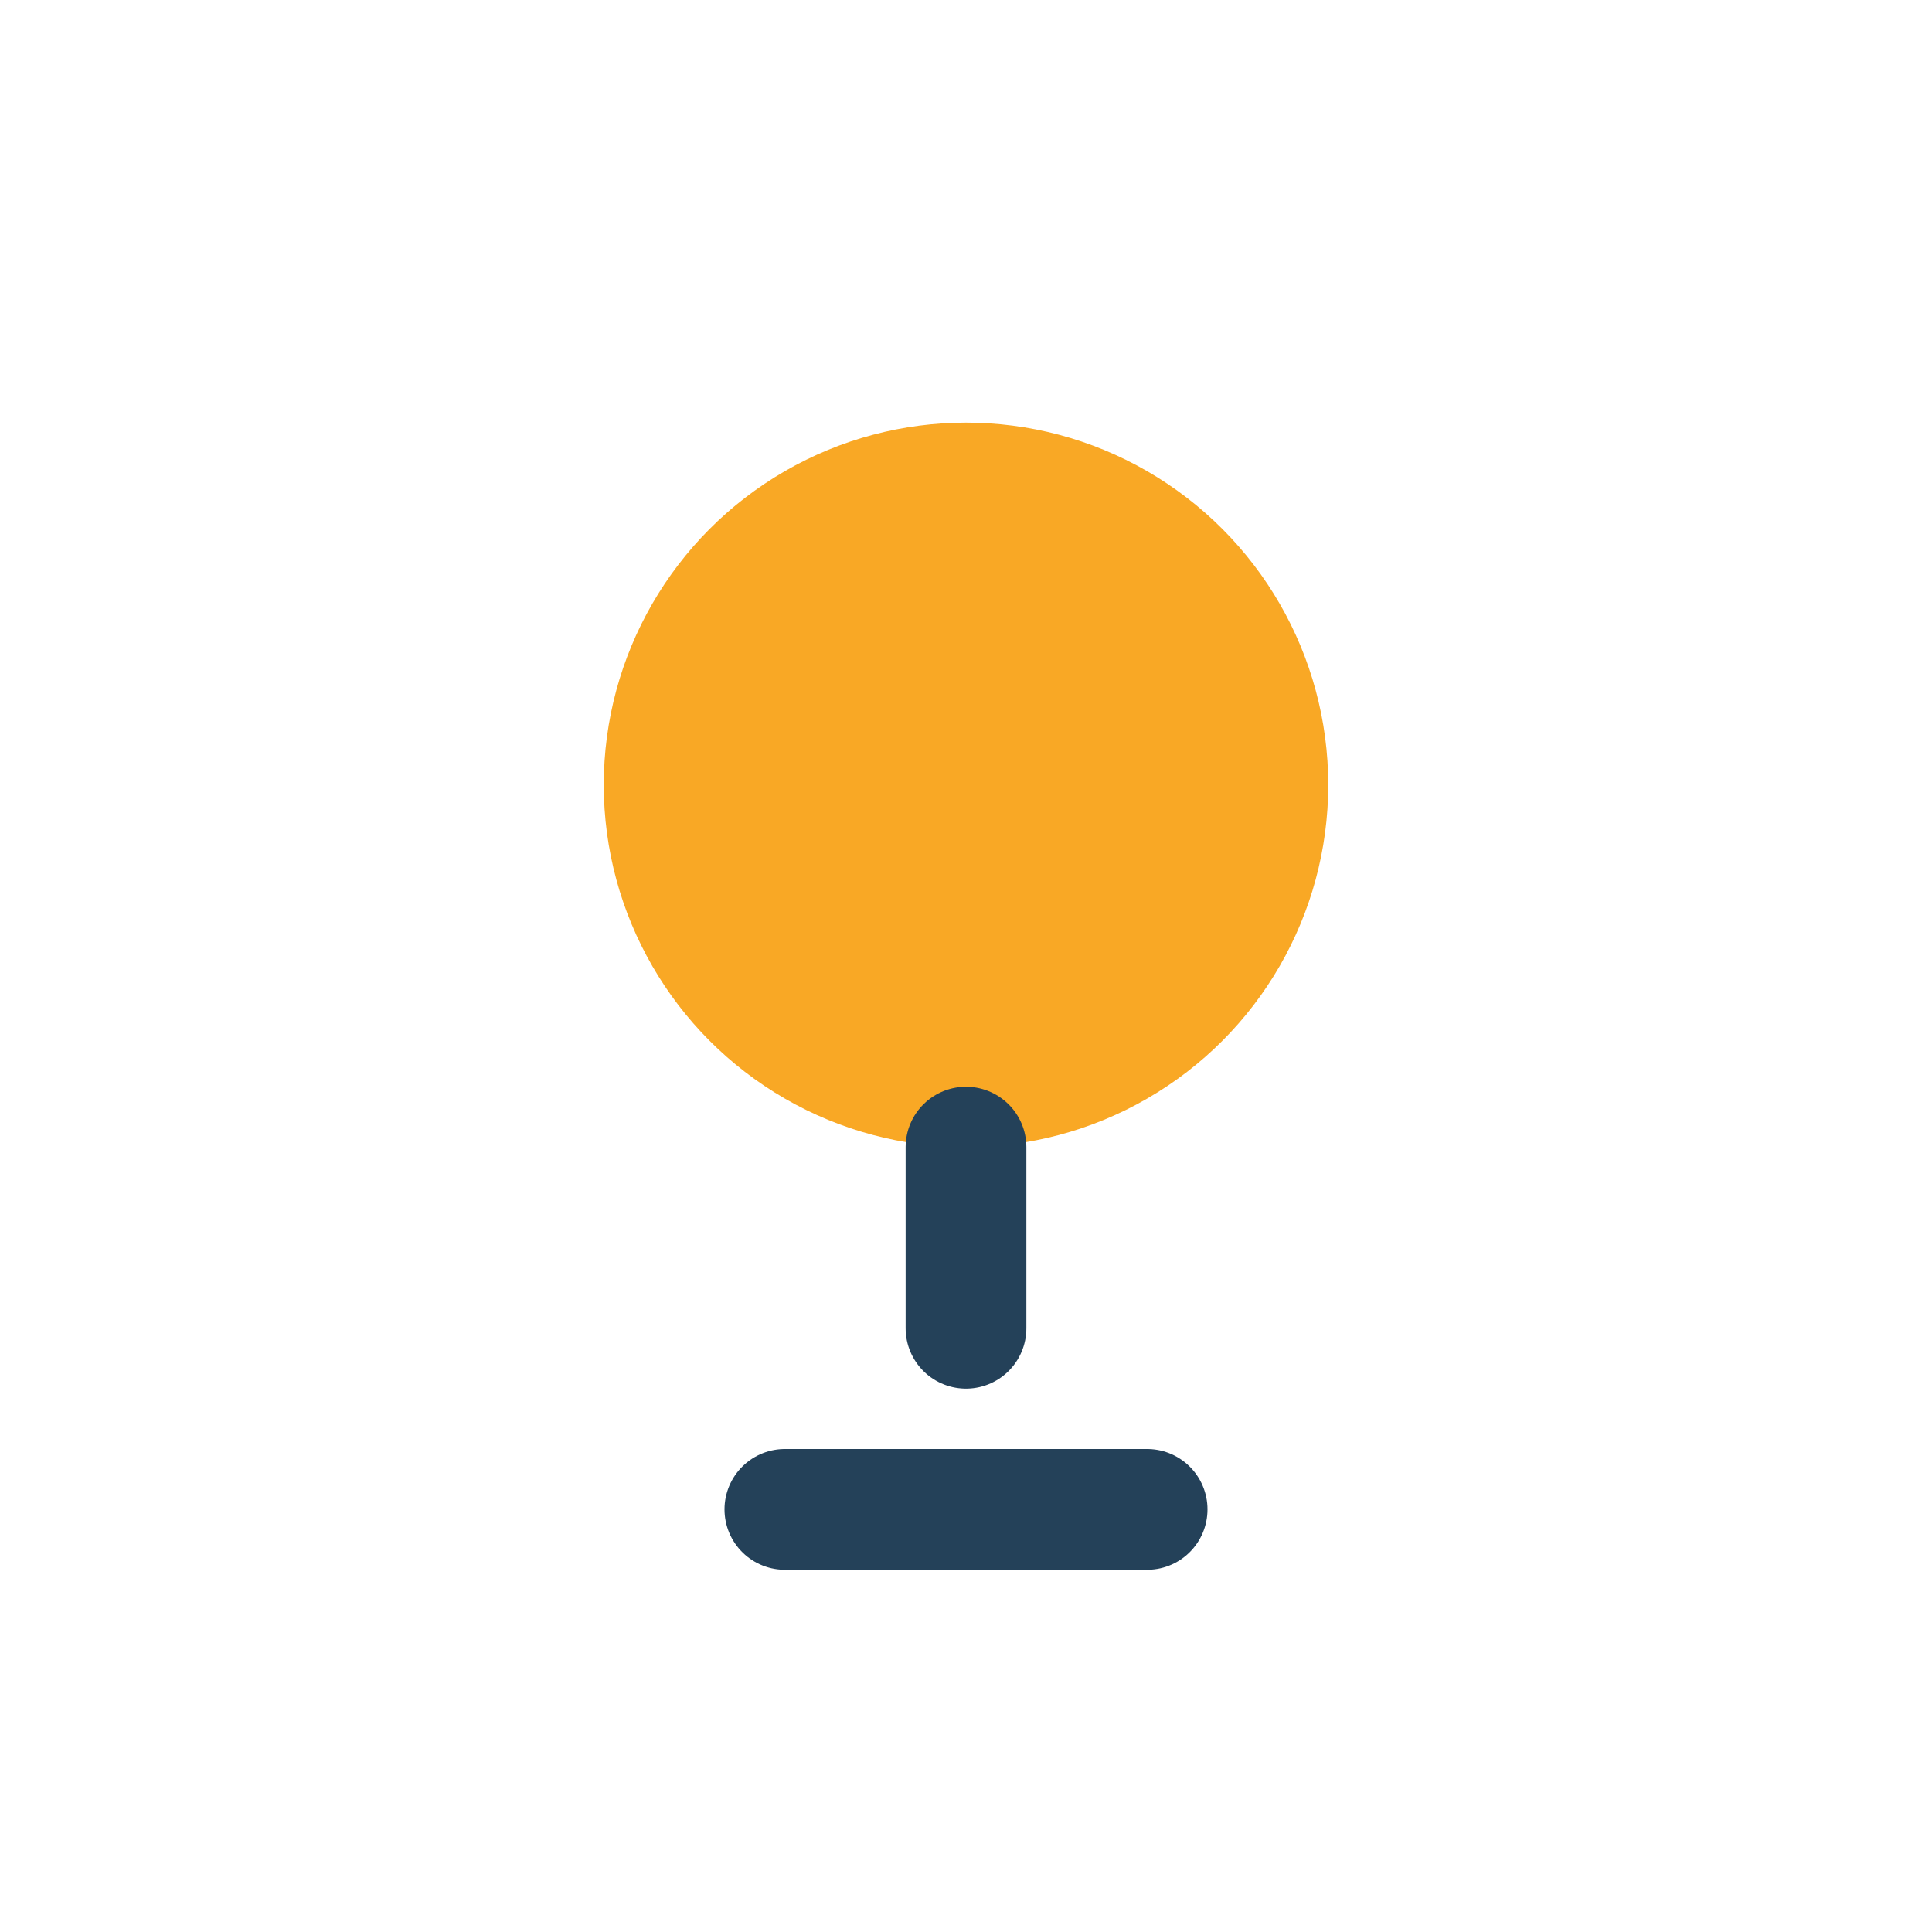
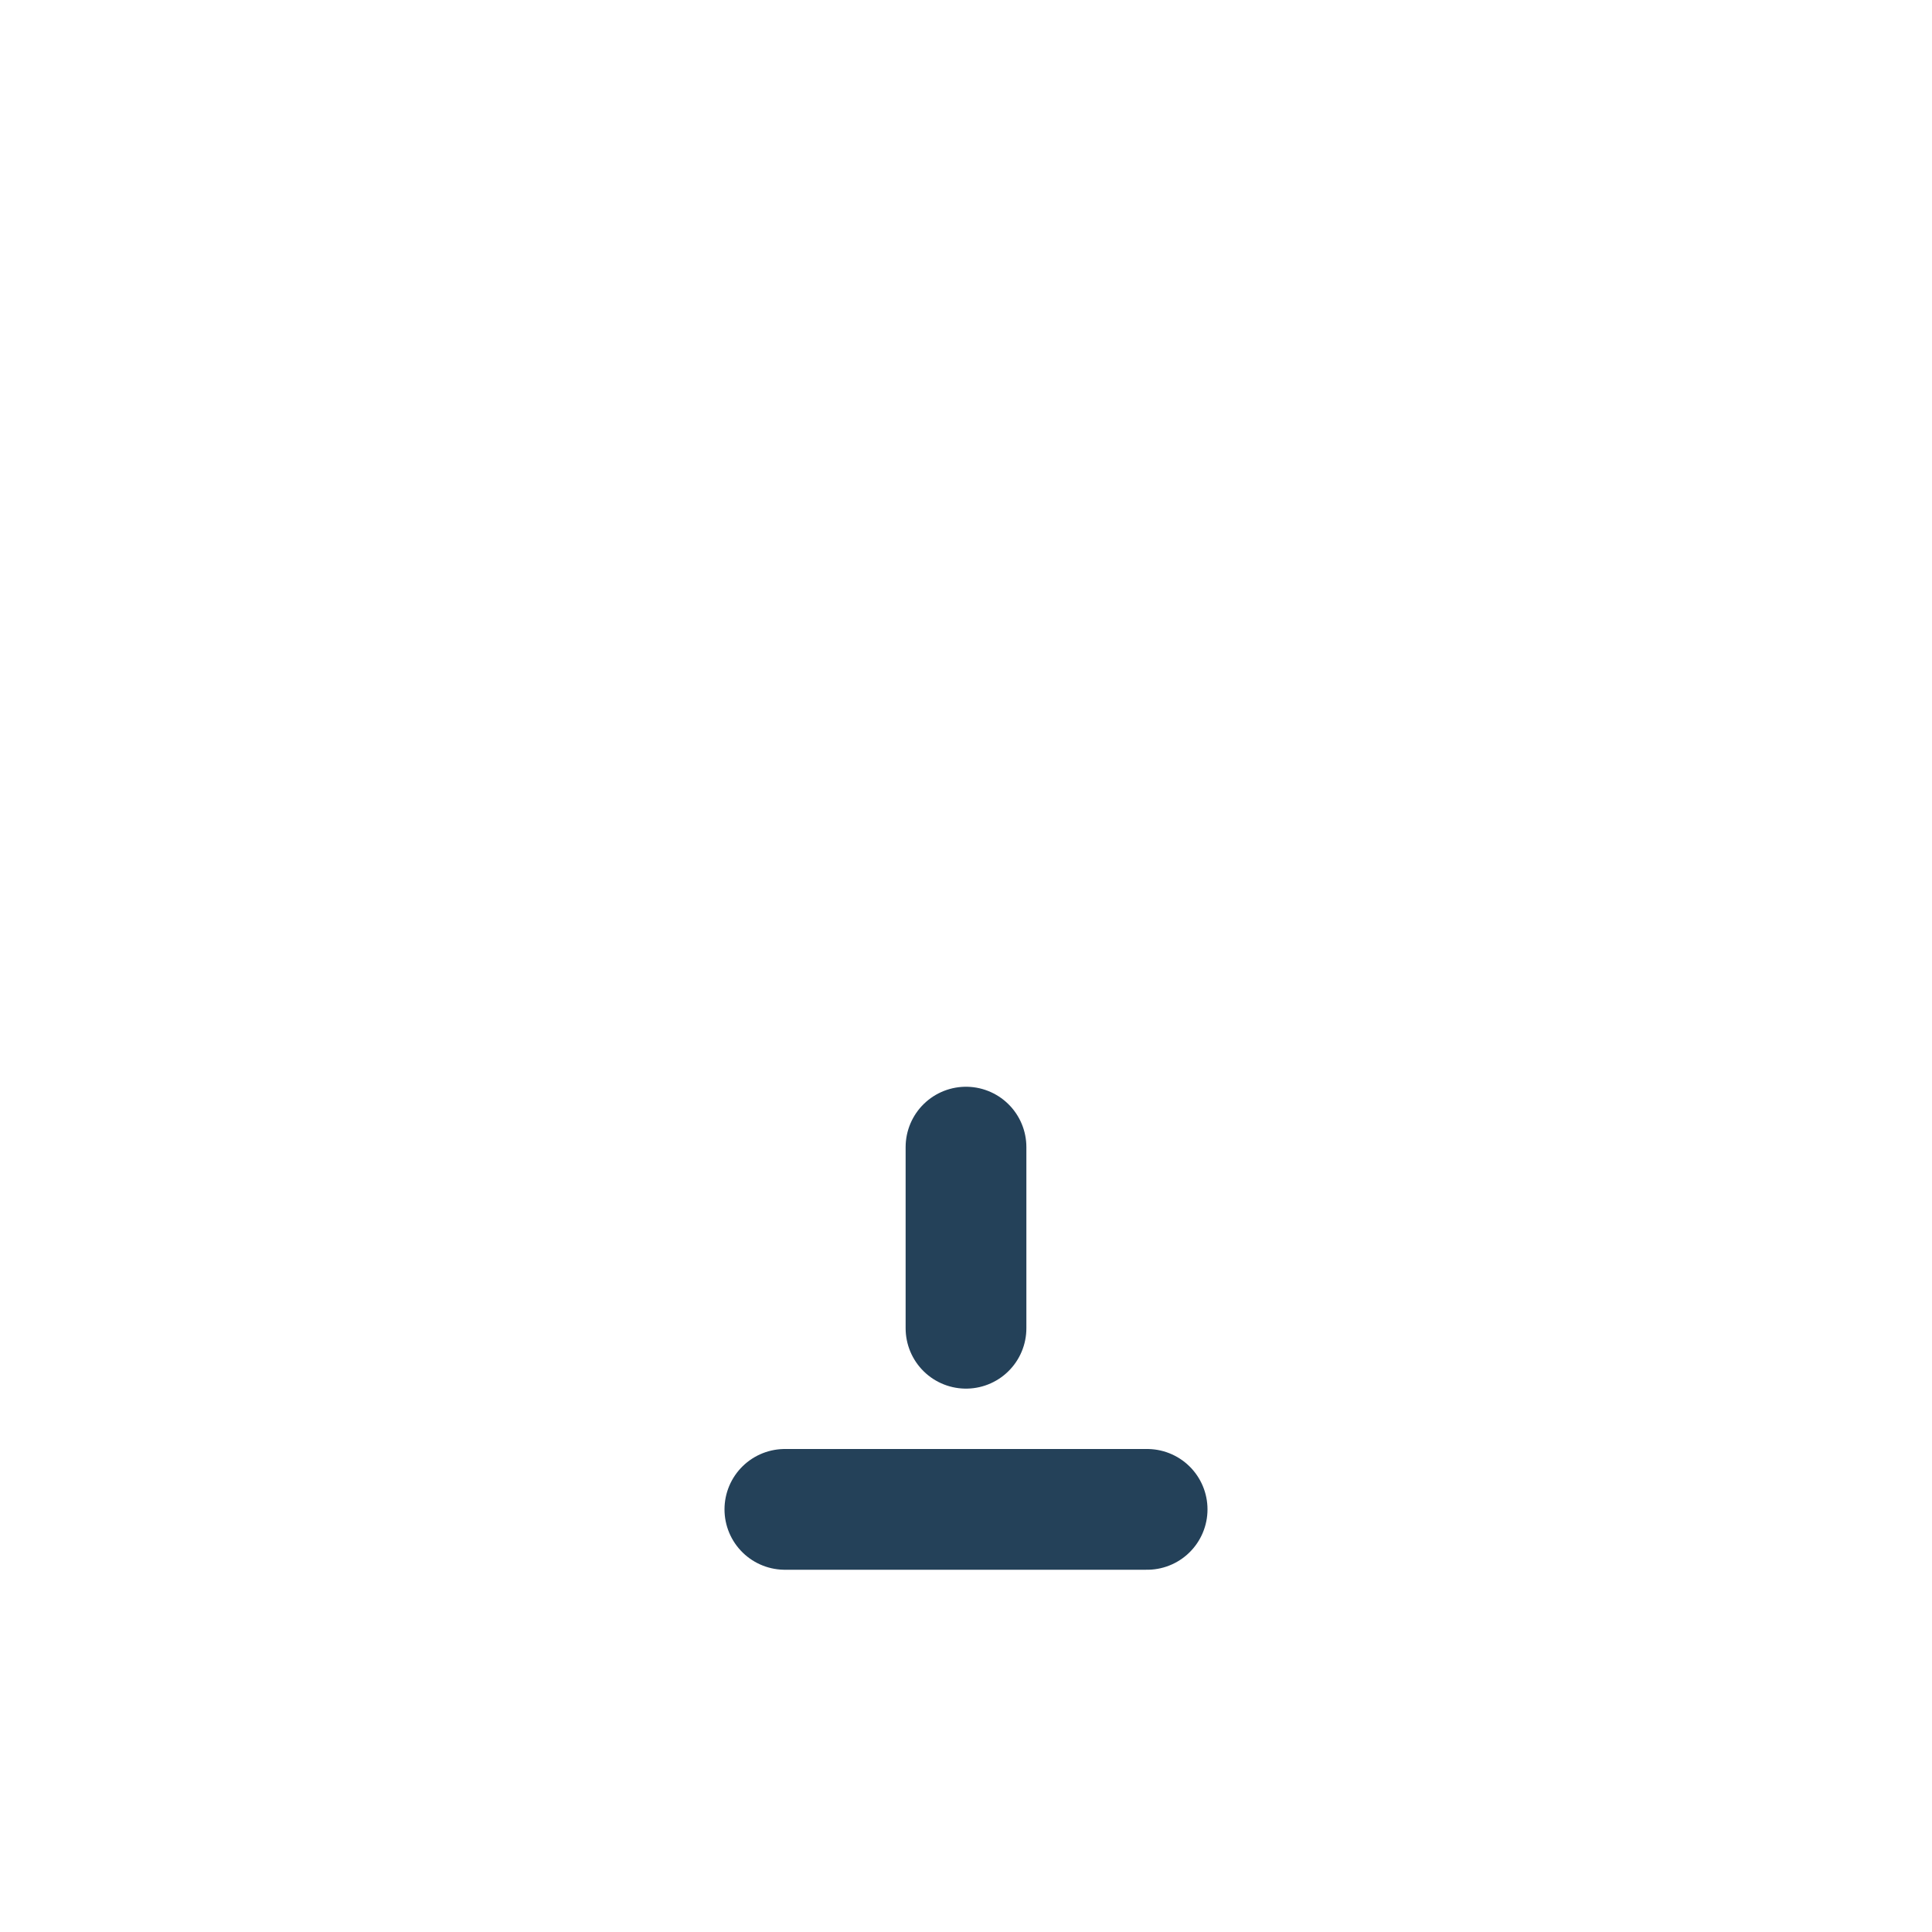
<svg xmlns="http://www.w3.org/2000/svg" width="32" height="32" viewBox="0 0 32 32">
-   <circle cx="16" cy="13" r="6" fill="#F9A825" />
  <path d="M16 19v3M13 25h6" stroke="#244159" stroke-width="2" stroke-linecap="round" />
</svg>